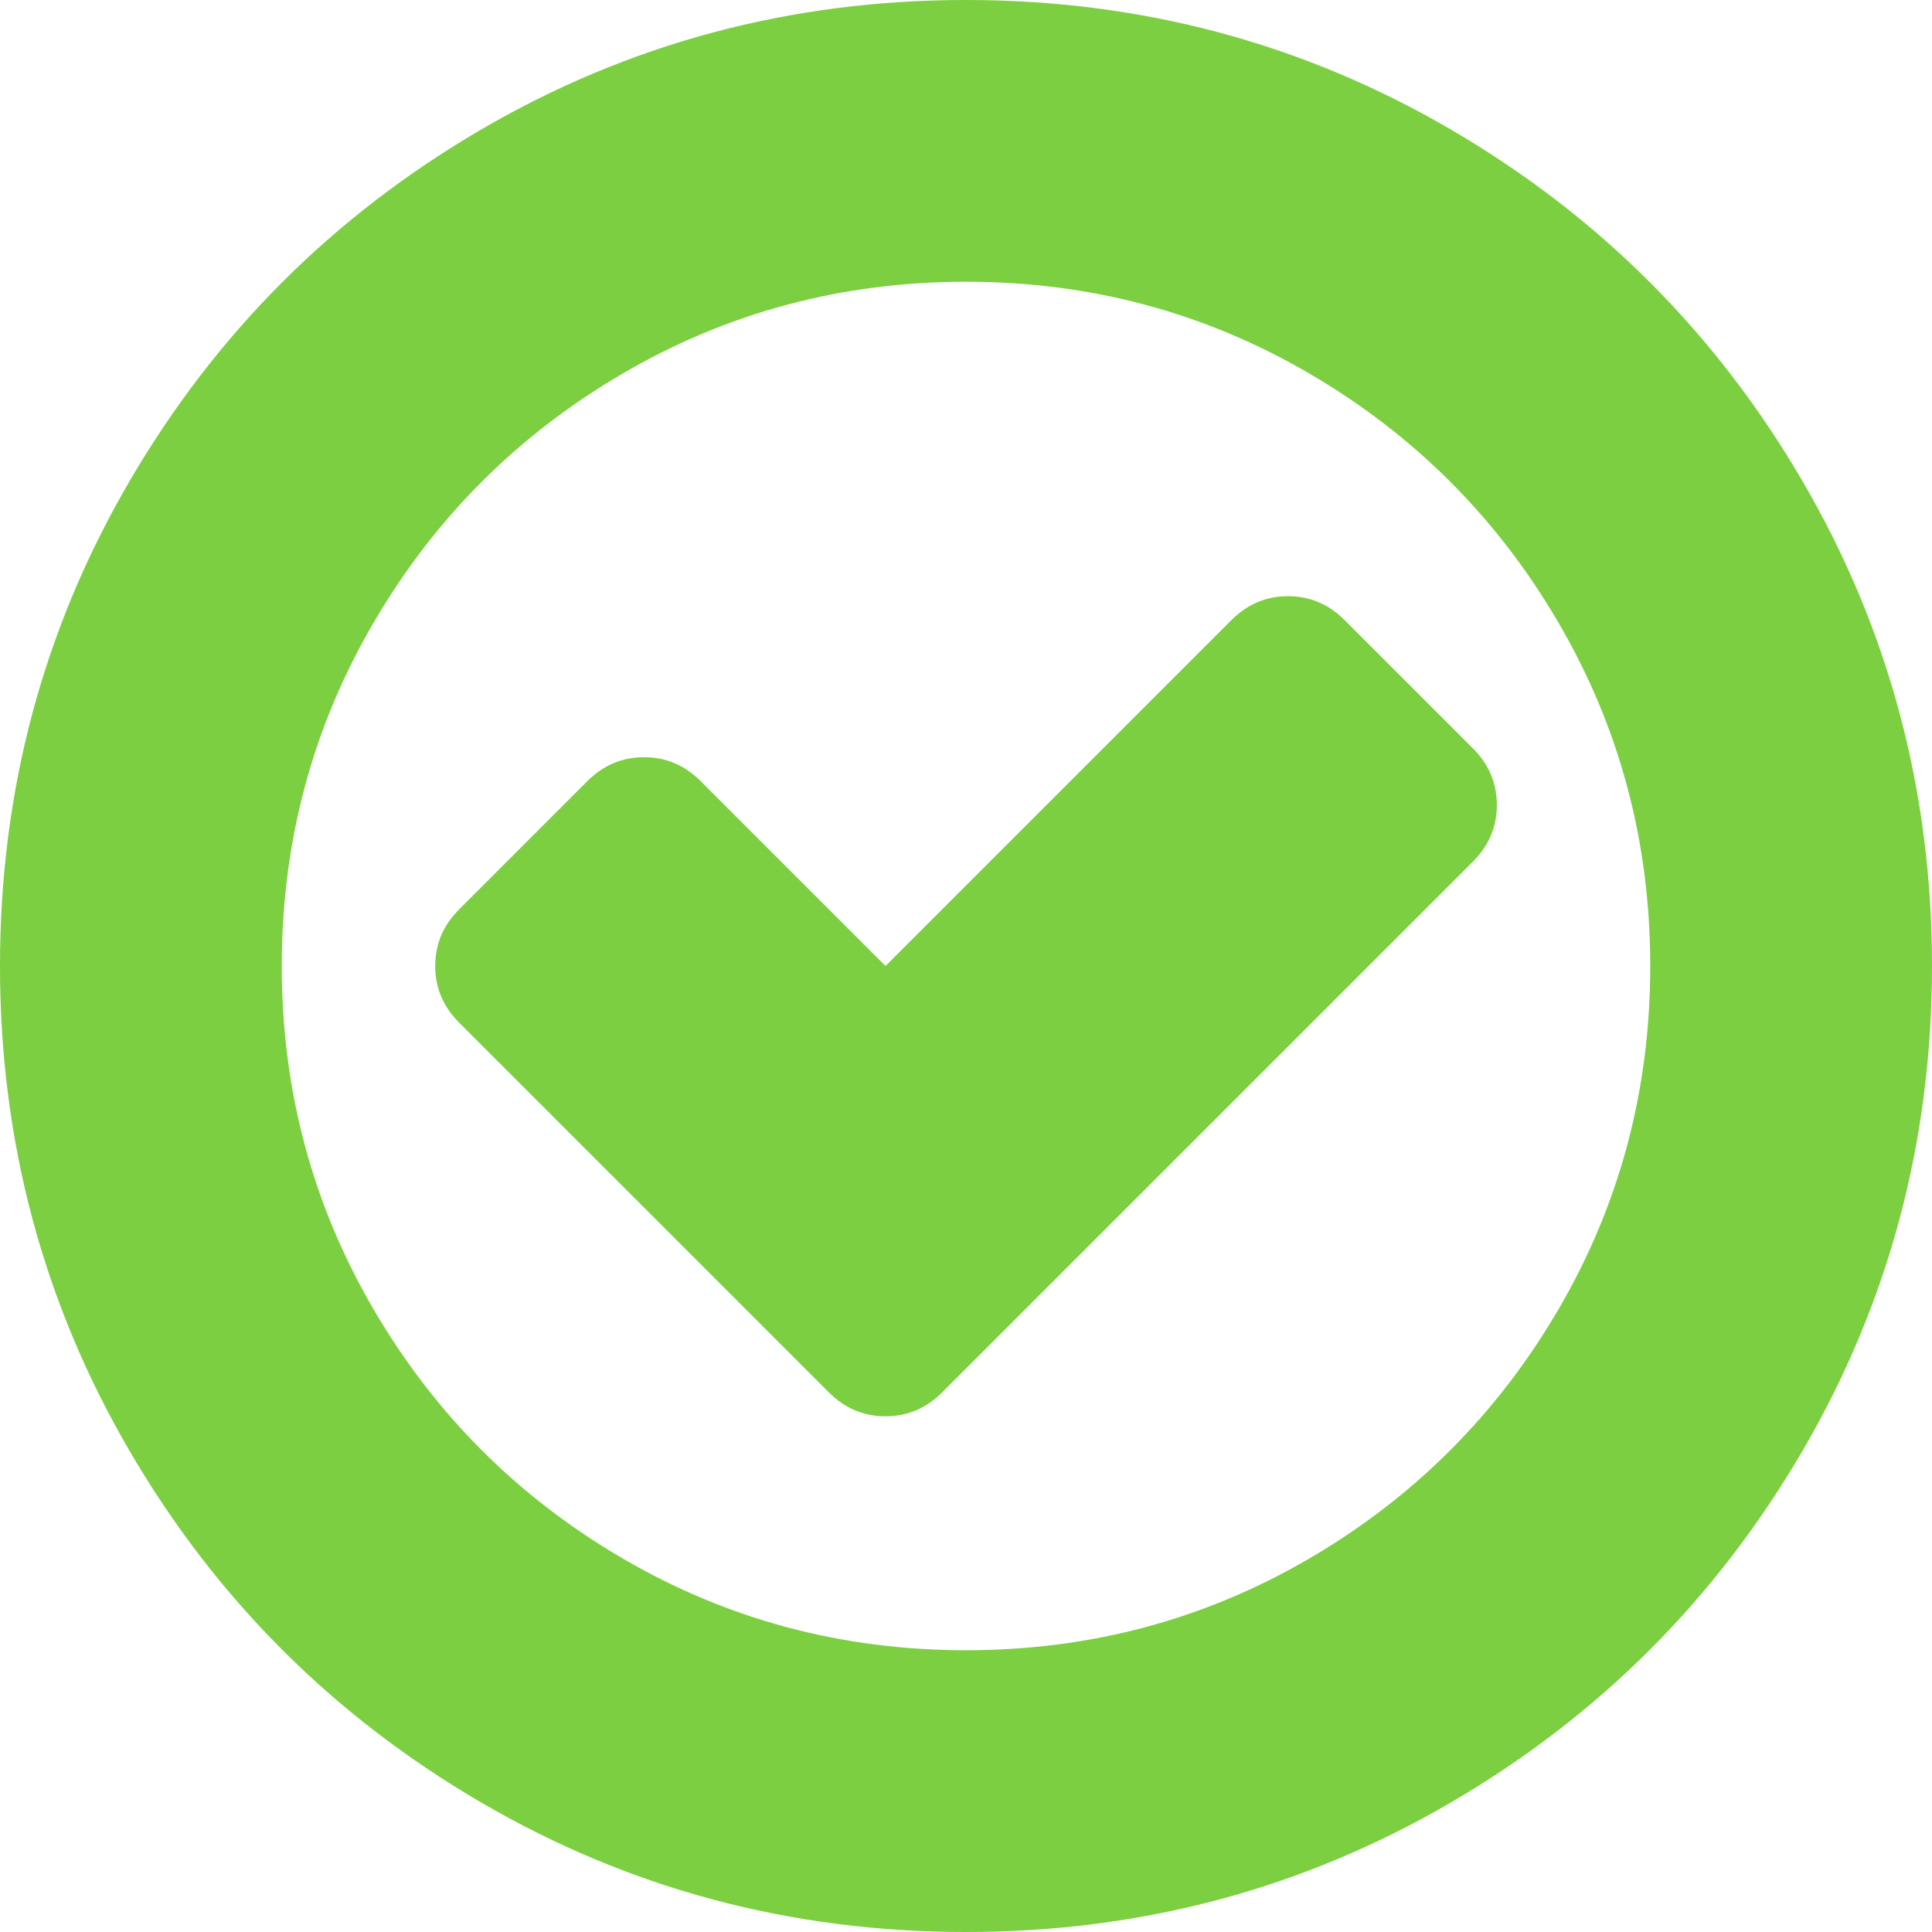
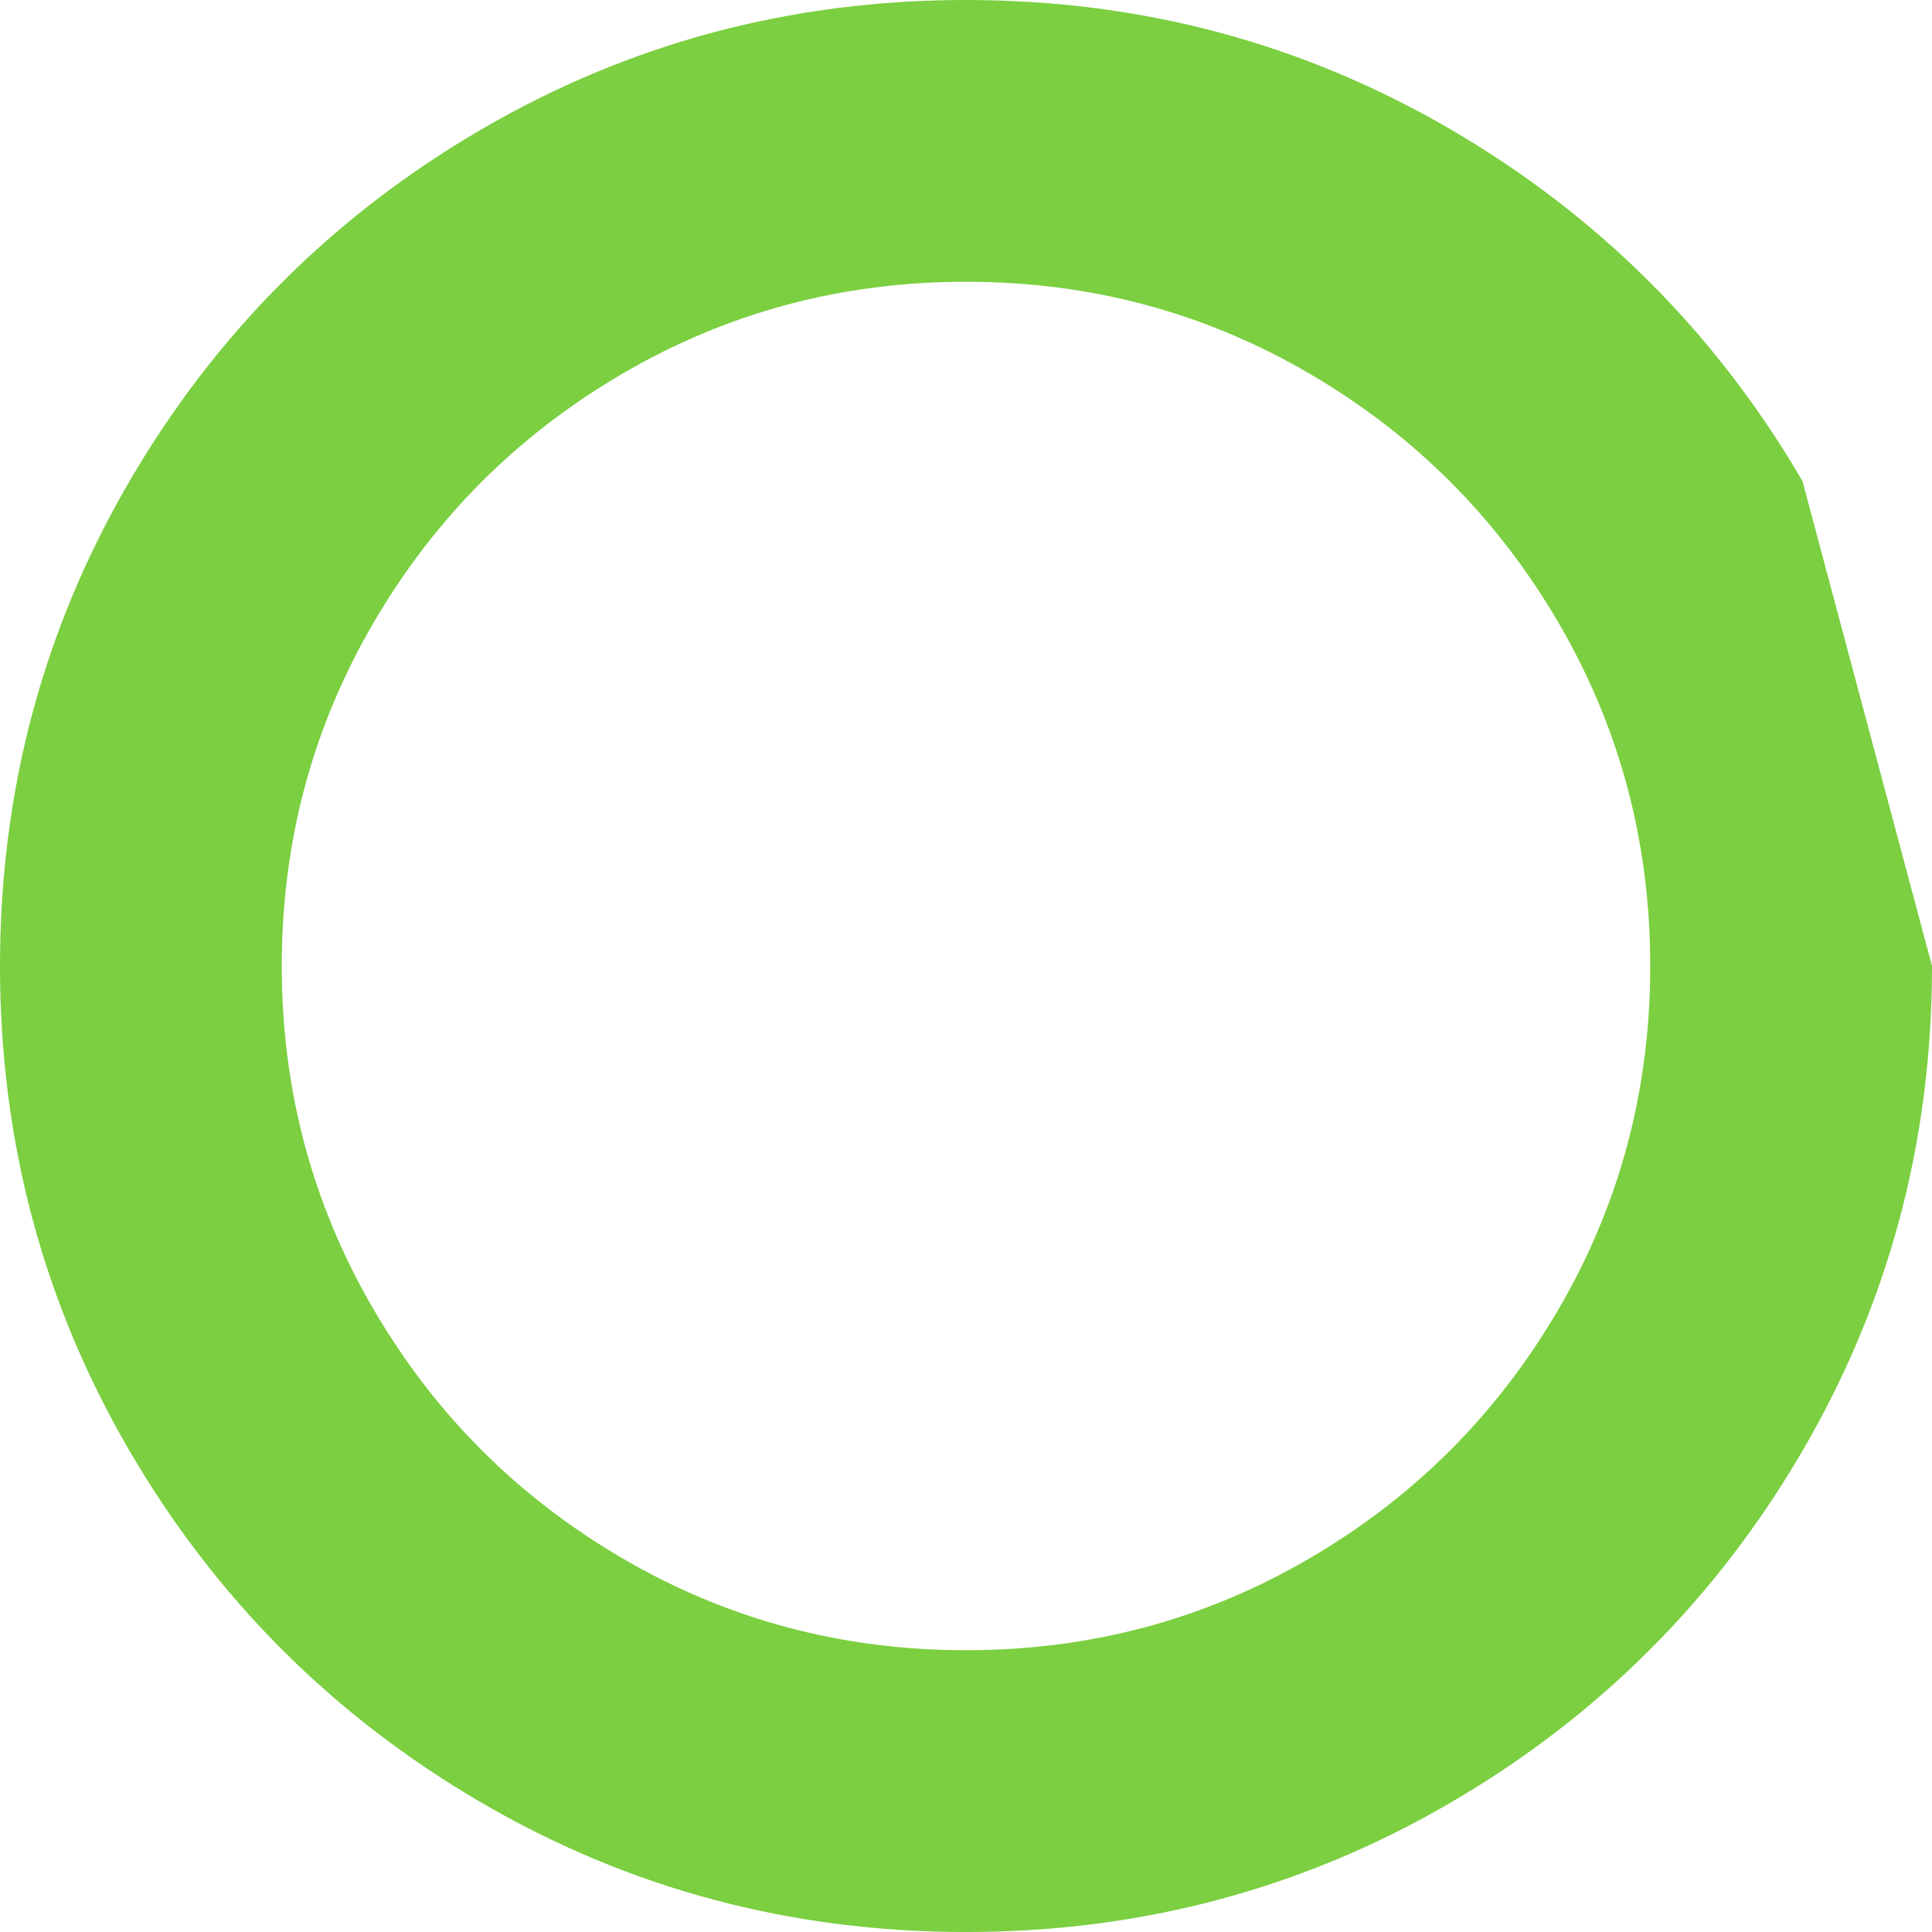
<svg xmlns="http://www.w3.org/2000/svg" id="Capa_1" x="0px" y="0px" width="512px" height="512px" viewBox="0 0 438.533 438.533" style="enable-background:new 0 0 438.533 438.533;" xml:space="preserve">
  <g>
    <g>
-       <path d="M409.133,109.203c-19.608-33.592-46.205-60.189-79.798-79.796C295.736,9.801,259.058,0,219.273,0 c-39.781,0-76.47,9.801-110.063,29.407c-33.595,19.604-60.192,46.201-79.8,79.796C9.801,142.8,0,179.489,0,219.267 c0,39.78,9.804,76.463,29.407,110.062c19.607,33.592,46.204,60.189,79.799,79.798c33.597,19.605,70.283,29.407,110.063,29.407 s76.47-9.802,110.065-29.407c33.593-19.602,60.189-46.206,79.795-79.798c19.603-33.596,29.403-70.284,29.403-110.062 C438.533,179.485,428.732,142.795,409.133,109.203z M353.742,297.208c-13.894,23.791-32.736,42.64-56.527,56.534 c-23.791,13.894-49.771,20.834-77.945,20.834c-28.167,0-54.149-6.94-77.943-20.834c-23.791-13.895-42.633-32.743-56.527-56.534 c-13.897-23.791-20.843-49.772-20.843-77.941c0-28.171,6.949-54.152,20.843-77.943c13.891-23.791,32.738-42.637,56.527-56.53 c23.791-13.895,49.772-20.84,77.943-20.84c28.173,0,54.154,6.945,77.945,20.84c23.791,13.894,42.634,32.739,56.527,56.53 c13.895,23.791,20.838,49.772,20.838,77.943C374.58,247.436,367.637,273.417,353.742,297.208z" fill="#7BCF40" />
-       <path d="M305.206,140.752c-3.61-3.616-7.898-5.424-12.847-5.424c-4.949,0-9.227,1.809-12.848,5.424l-78.513,78.515l-41.971-41.971 c-3.617-3.616-7.895-5.424-12.847-5.424c-4.952,0-9.234,1.809-12.85,5.424L104.21,206.42c-3.617,3.613-5.424,7.898-5.424,12.847 c0,4.946,1.807,9.231,5.424,12.845l83.938,83.939c3.616,3.613,7.898,5.427,12.847,5.427c4.952,0,9.233-1.813,12.851-5.427 l120.486-120.484c3.613-3.612,5.428-7.895,5.428-12.842c0-4.948-1.808-9.231-5.428-12.847L305.206,140.752z" fill="#7BCF40" />
+       <path d="M409.133,109.203c-19.608-33.592-46.205-60.189-79.798-79.796C295.736,9.801,259.058,0,219.273,0 c-39.781,0-76.47,9.801-110.063,29.407c-33.595,19.604-60.192,46.201-79.8,79.796C9.801,142.8,0,179.489,0,219.267 c0,39.78,9.804,76.463,29.407,110.062c19.607,33.592,46.204,60.189,79.799,79.798c33.597,19.605,70.283,29.407,110.063,29.407 s76.47-9.802,110.065-29.407c33.593-19.602,60.189-46.206,79.795-79.798c19.603-33.596,29.403-70.284,29.403-110.062 z M353.742,297.208c-13.894,23.791-32.736,42.64-56.527,56.534 c-23.791,13.894-49.771,20.834-77.945,20.834c-28.167,0-54.149-6.94-77.943-20.834c-23.791-13.895-42.633-32.743-56.527-56.534 c-13.897-23.791-20.843-49.772-20.843-77.941c0-28.171,6.949-54.152,20.843-77.943c13.891-23.791,32.738-42.637,56.527-56.53 c23.791-13.895,49.772-20.84,77.943-20.84c28.173,0,54.154,6.945,77.945,20.84c23.791,13.894,42.634,32.739,56.527,56.53 c13.895,23.791,20.838,49.772,20.838,77.943C374.58,247.436,367.637,273.417,353.742,297.208z" fill="#7BCF40" />
    </g>
  </g>
  <g> </g>
  <g> </g>
  <g> </g>
  <g> </g>
  <g> </g>
  <g> </g>
  <g> </g>
  <g> </g>
  <g> </g>
  <g> </g>
  <g> </g>
  <g> </g>
  <g> </g>
  <g> </g>
  <g> </g>
</svg>